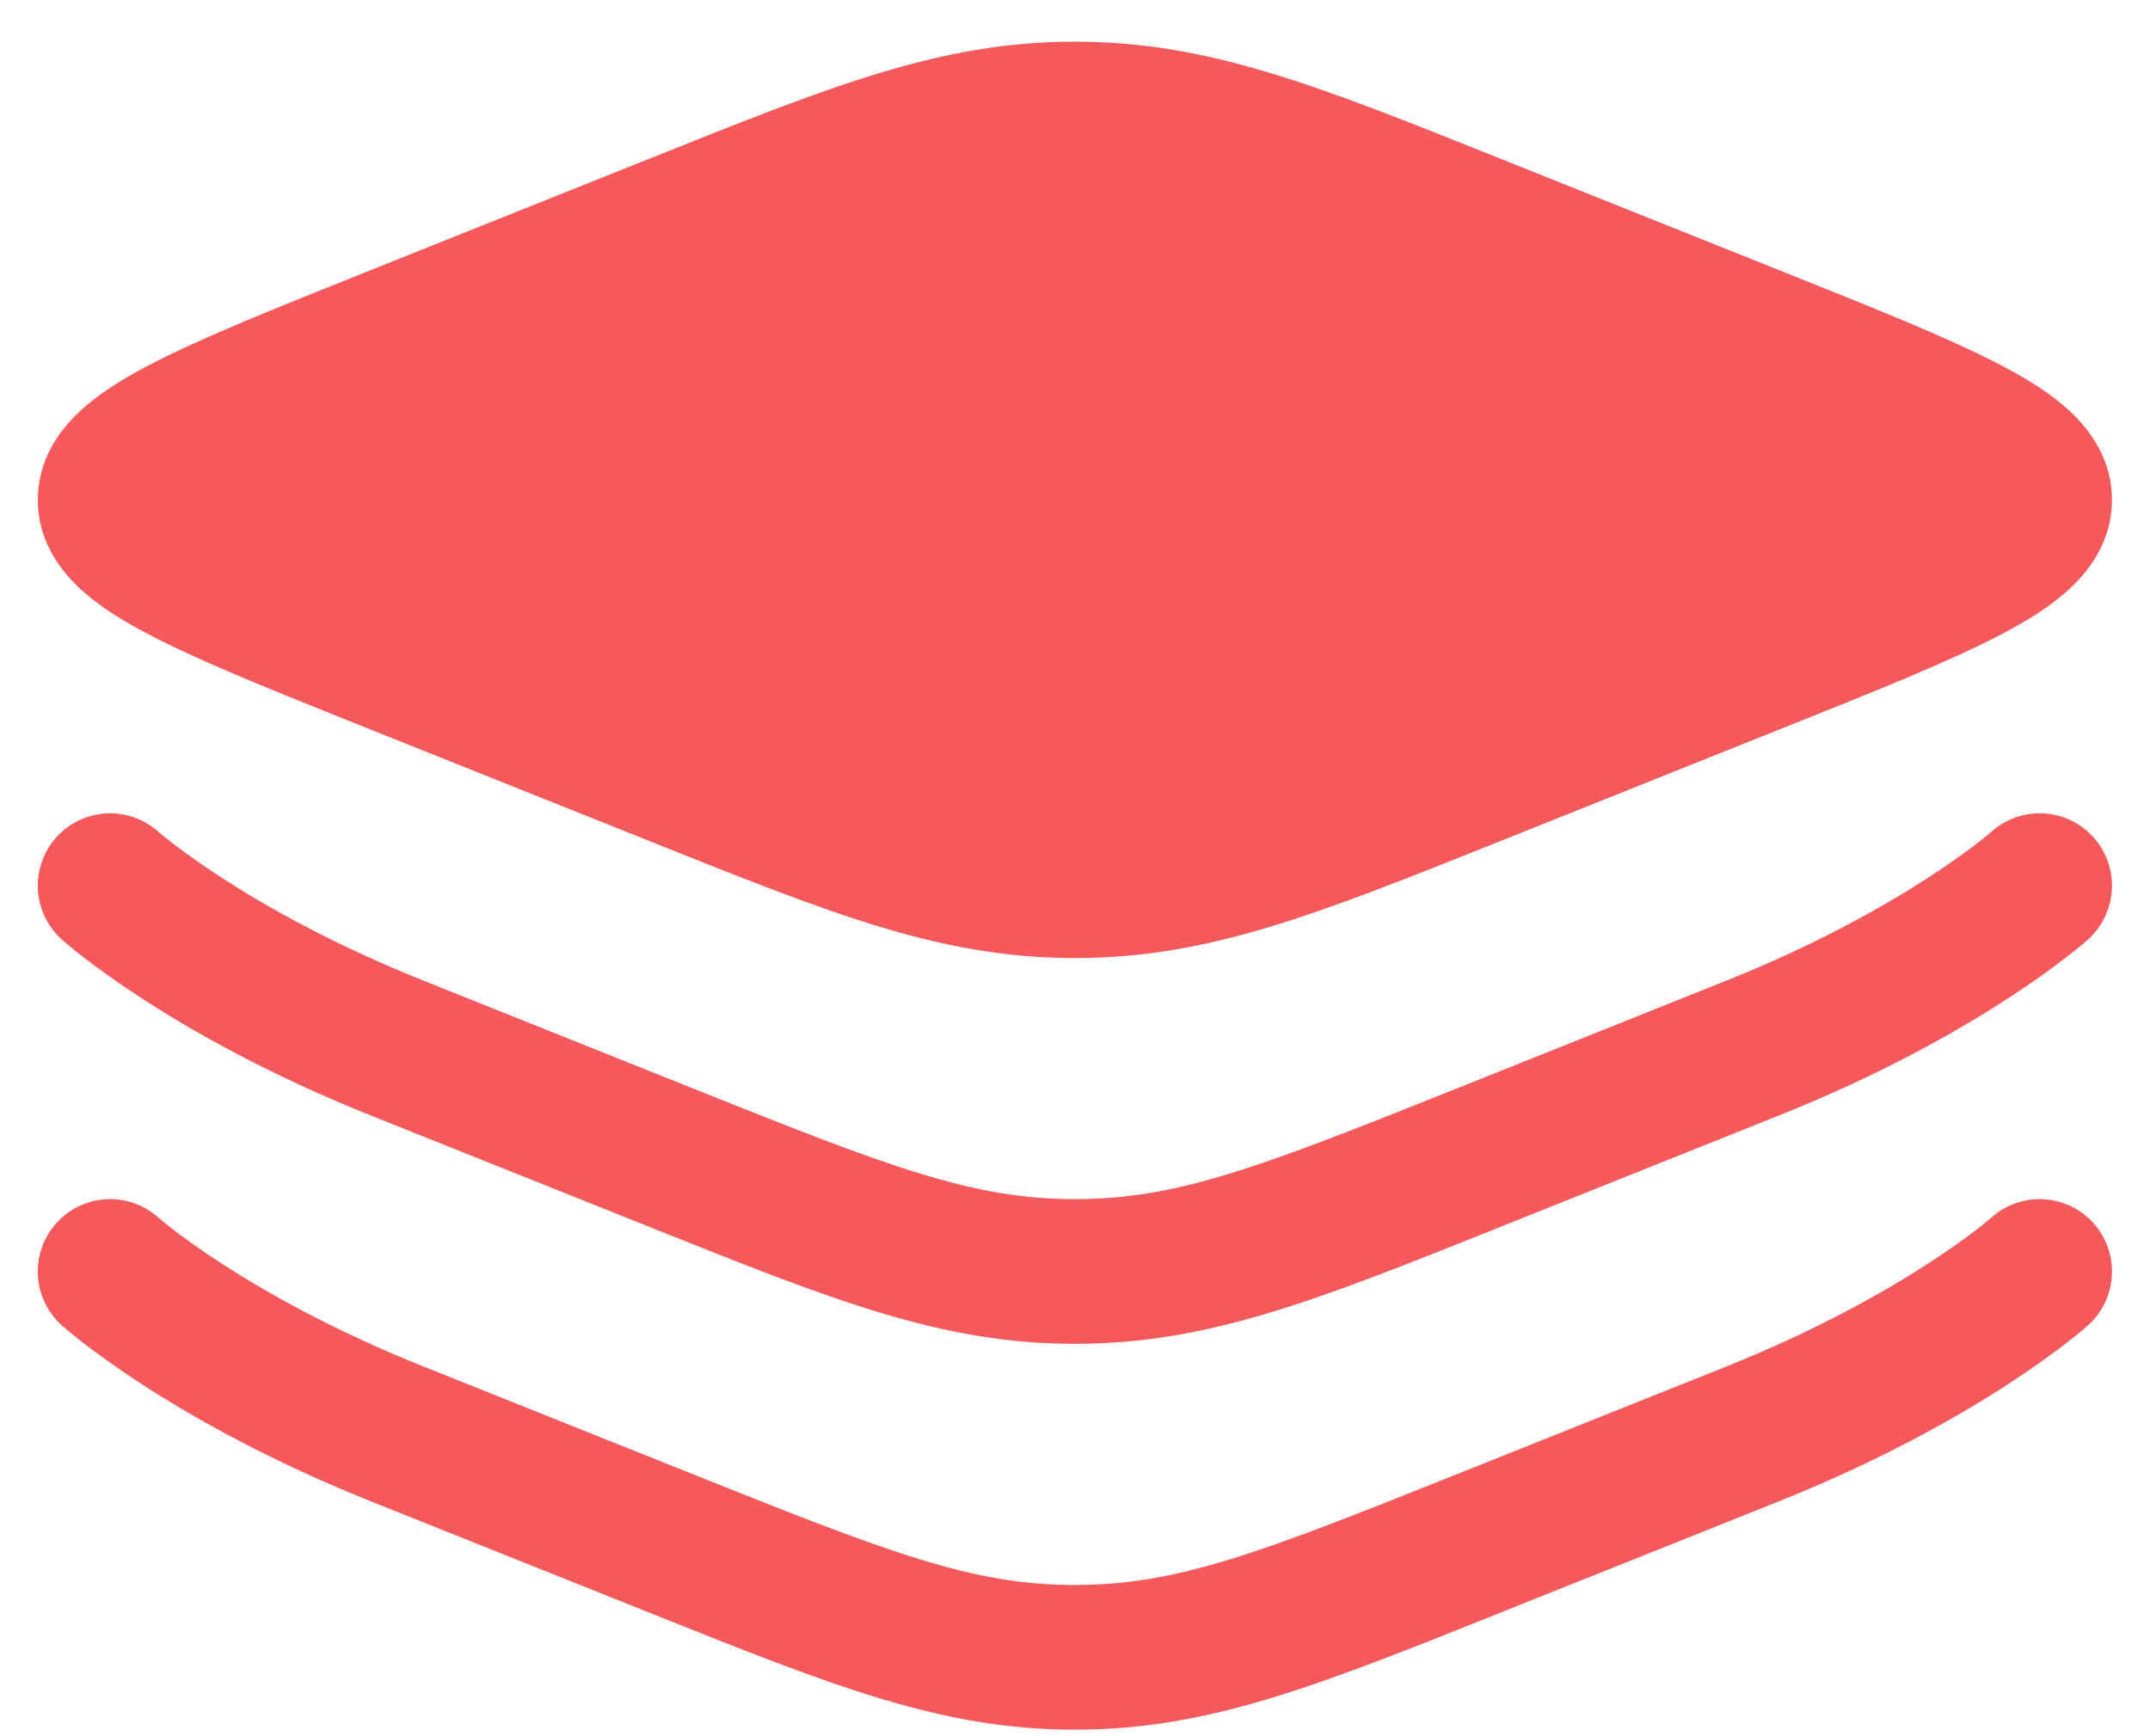
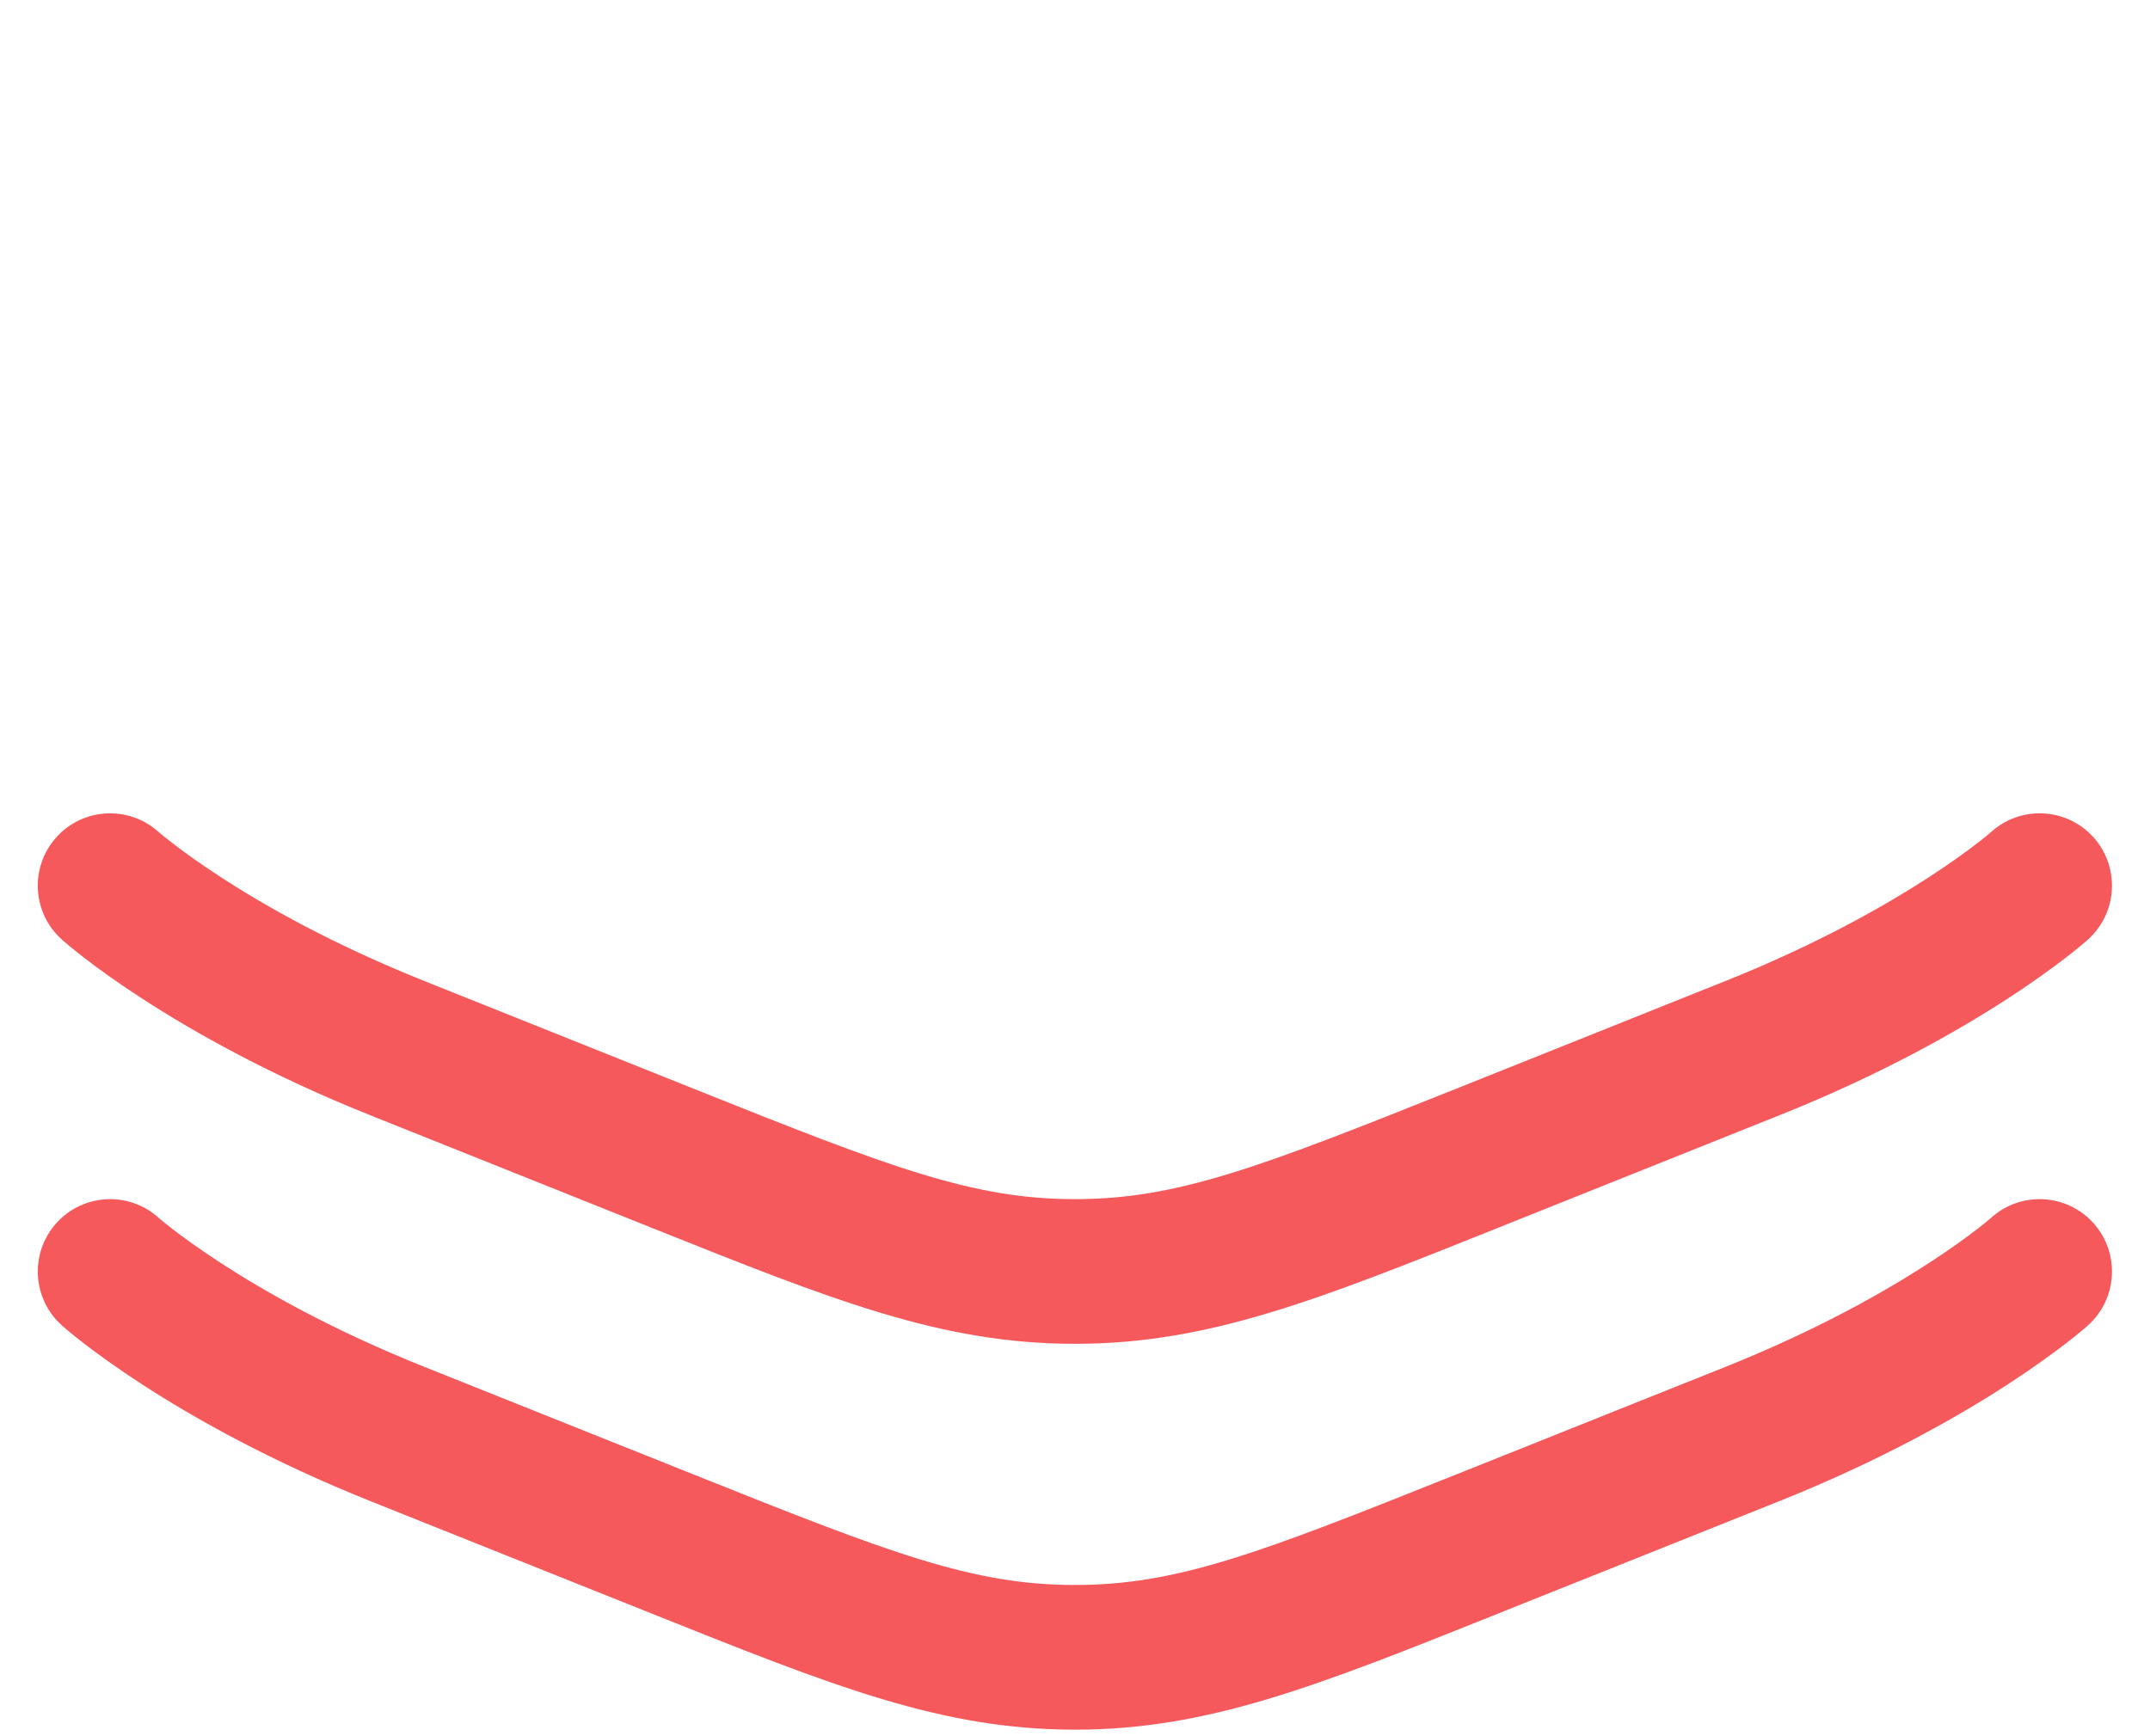
<svg xmlns="http://www.w3.org/2000/svg" width="26" height="21" viewBox="0 0 26 21" fill="none">
-   <path d="M7.894 1.903C10.083 1.027 11.39 0.504 12.999 0.504C14.608 0.504 15.914 1.027 18.104 1.903L21.568 3.289C22.682 3.734 23.584 4.095 24.203 4.42C24.516 4.584 24.82 4.77 25.054 4.995C25.294 5.226 25.54 5.575 25.54 6.046C25.54 6.517 25.294 6.867 25.054 7.097C24.82 7.322 24.516 7.508 24.203 7.672C23.584 7.997 22.682 8.358 21.568 8.803L18.104 10.189C15.914 11.065 14.608 11.588 12.999 11.588C11.39 11.588 10.083 11.065 7.894 10.189L4.429 8.803C3.316 8.358 2.414 7.997 1.795 7.672C1.481 7.508 1.178 7.322 0.944 7.097C0.703 6.867 0.457 6.517 0.457 6.046C0.457 5.575 0.703 5.226 0.944 4.995C1.178 4.77 1.481 4.584 1.795 4.42C2.414 4.095 3.316 3.734 4.429 3.289L7.894 1.903Z" fill="#F5595C" />
  <path fill-rule="evenodd" clip-rule="evenodd" d="M1.916 10.061C1.916 10.061 1.916 10.061 1.916 10.061L1.914 10.06L1.918 10.063C1.924 10.068 1.933 10.076 1.947 10.088C1.975 10.111 2.021 10.148 2.084 10.197C2.211 10.295 2.409 10.44 2.677 10.614C3.213 10.962 4.032 11.426 5.132 11.866L8.409 13.177C10.771 14.122 11.762 14.504 12.999 14.504C14.236 14.504 15.226 14.122 17.588 13.177L20.865 11.866C21.965 11.426 22.784 10.962 23.32 10.614C23.589 10.44 23.786 10.295 23.913 10.197C23.977 10.148 24.022 10.111 24.05 10.088C24.064 10.076 24.074 10.068 24.079 10.063L24.081 10.061C24.082 10.06 24.083 10.06 24.083 10.059C24.443 9.739 24.995 9.769 25.317 10.128C25.639 10.488 25.609 11.041 25.25 11.364L24.665 10.713C25.25 11.364 25.25 11.364 25.25 11.364L25.248 11.366L25.246 11.367L25.241 11.372L25.225 11.386C25.212 11.397 25.194 11.412 25.172 11.431C25.128 11.468 25.065 11.519 24.983 11.582C24.82 11.708 24.584 11.881 24.273 12.082C23.651 12.486 22.732 13.005 21.515 13.491L18.238 14.802C18.193 14.82 18.148 14.838 18.104 14.856C15.914 15.732 14.608 16.254 12.999 16.254C11.39 16.254 10.083 15.732 7.894 14.856C7.849 14.838 7.804 14.82 7.759 14.802L4.482 13.491C3.266 13.005 2.347 12.486 1.725 12.082C1.414 11.881 1.177 11.708 1.014 11.582C0.933 11.519 0.87 11.468 0.826 11.431C0.803 11.412 0.786 11.397 0.773 11.386L0.757 11.372L0.751 11.367L0.749 11.366L0.748 11.364C0.748 11.364 0.748 11.364 1.332 10.713L0.748 11.364C0.388 11.042 0.358 10.488 0.681 10.128C1.003 9.769 1.555 9.739 1.914 10.06M1.916 10.061C1.916 10.061 1.916 10.061 1.916 10.061V10.061ZM1.914 14.726C1.554 14.405 1.003 14.436 0.681 14.795L1.914 14.726ZM1.914 14.726L1.918 14.73C1.924 14.734 1.933 14.742 1.947 14.754C1.975 14.778 2.021 14.815 2.084 14.864C2.211 14.962 2.409 15.107 2.677 15.281C3.213 15.629 4.032 16.093 5.132 16.533L8.409 17.843C10.771 18.788 11.762 19.171 12.999 19.171C14.236 19.171 15.226 18.788 17.588 17.843L20.865 16.533C21.965 16.093 22.784 15.629 23.32 15.281C23.589 15.107 23.786 14.962 23.913 14.864C23.977 14.815 24.022 14.778 24.05 14.754C24.064 14.742 24.074 14.734 24.079 14.73L24.081 14.728C24.082 14.727 24.083 14.727 24.083 14.726C24.443 14.405 24.995 14.436 25.317 14.795C25.639 15.155 25.609 15.708 25.25 16.031L24.685 15.401C25.25 16.031 25.25 16.031 25.25 16.031L25.248 16.032L25.246 16.034L25.241 16.039L25.225 16.053C25.212 16.064 25.194 16.079 25.172 16.098C25.128 16.135 25.065 16.186 24.983 16.249C24.82 16.374 24.584 16.547 24.273 16.749C23.651 17.152 22.732 17.671 21.515 18.158L18.238 19.468C18.193 19.486 18.148 19.505 18.104 19.522C15.914 20.398 14.608 20.921 12.999 20.921C11.39 20.921 10.083 20.398 7.894 19.522C7.849 19.505 7.804 19.486 7.759 19.468L4.482 18.158C3.266 17.671 2.347 17.152 1.725 16.749C1.414 16.547 1.177 16.374 1.014 16.249C0.933 16.186 0.87 16.135 0.826 16.098C0.803 16.079 0.786 16.064 0.773 16.053L0.757 16.039L0.751 16.034L0.749 16.032L0.748 16.031C0.748 16.031 0.748 16.031 1.332 15.379L0.748 16.031C0.388 15.708 0.358 15.155 0.681 14.795" fill="#F5595C" />
</svg>